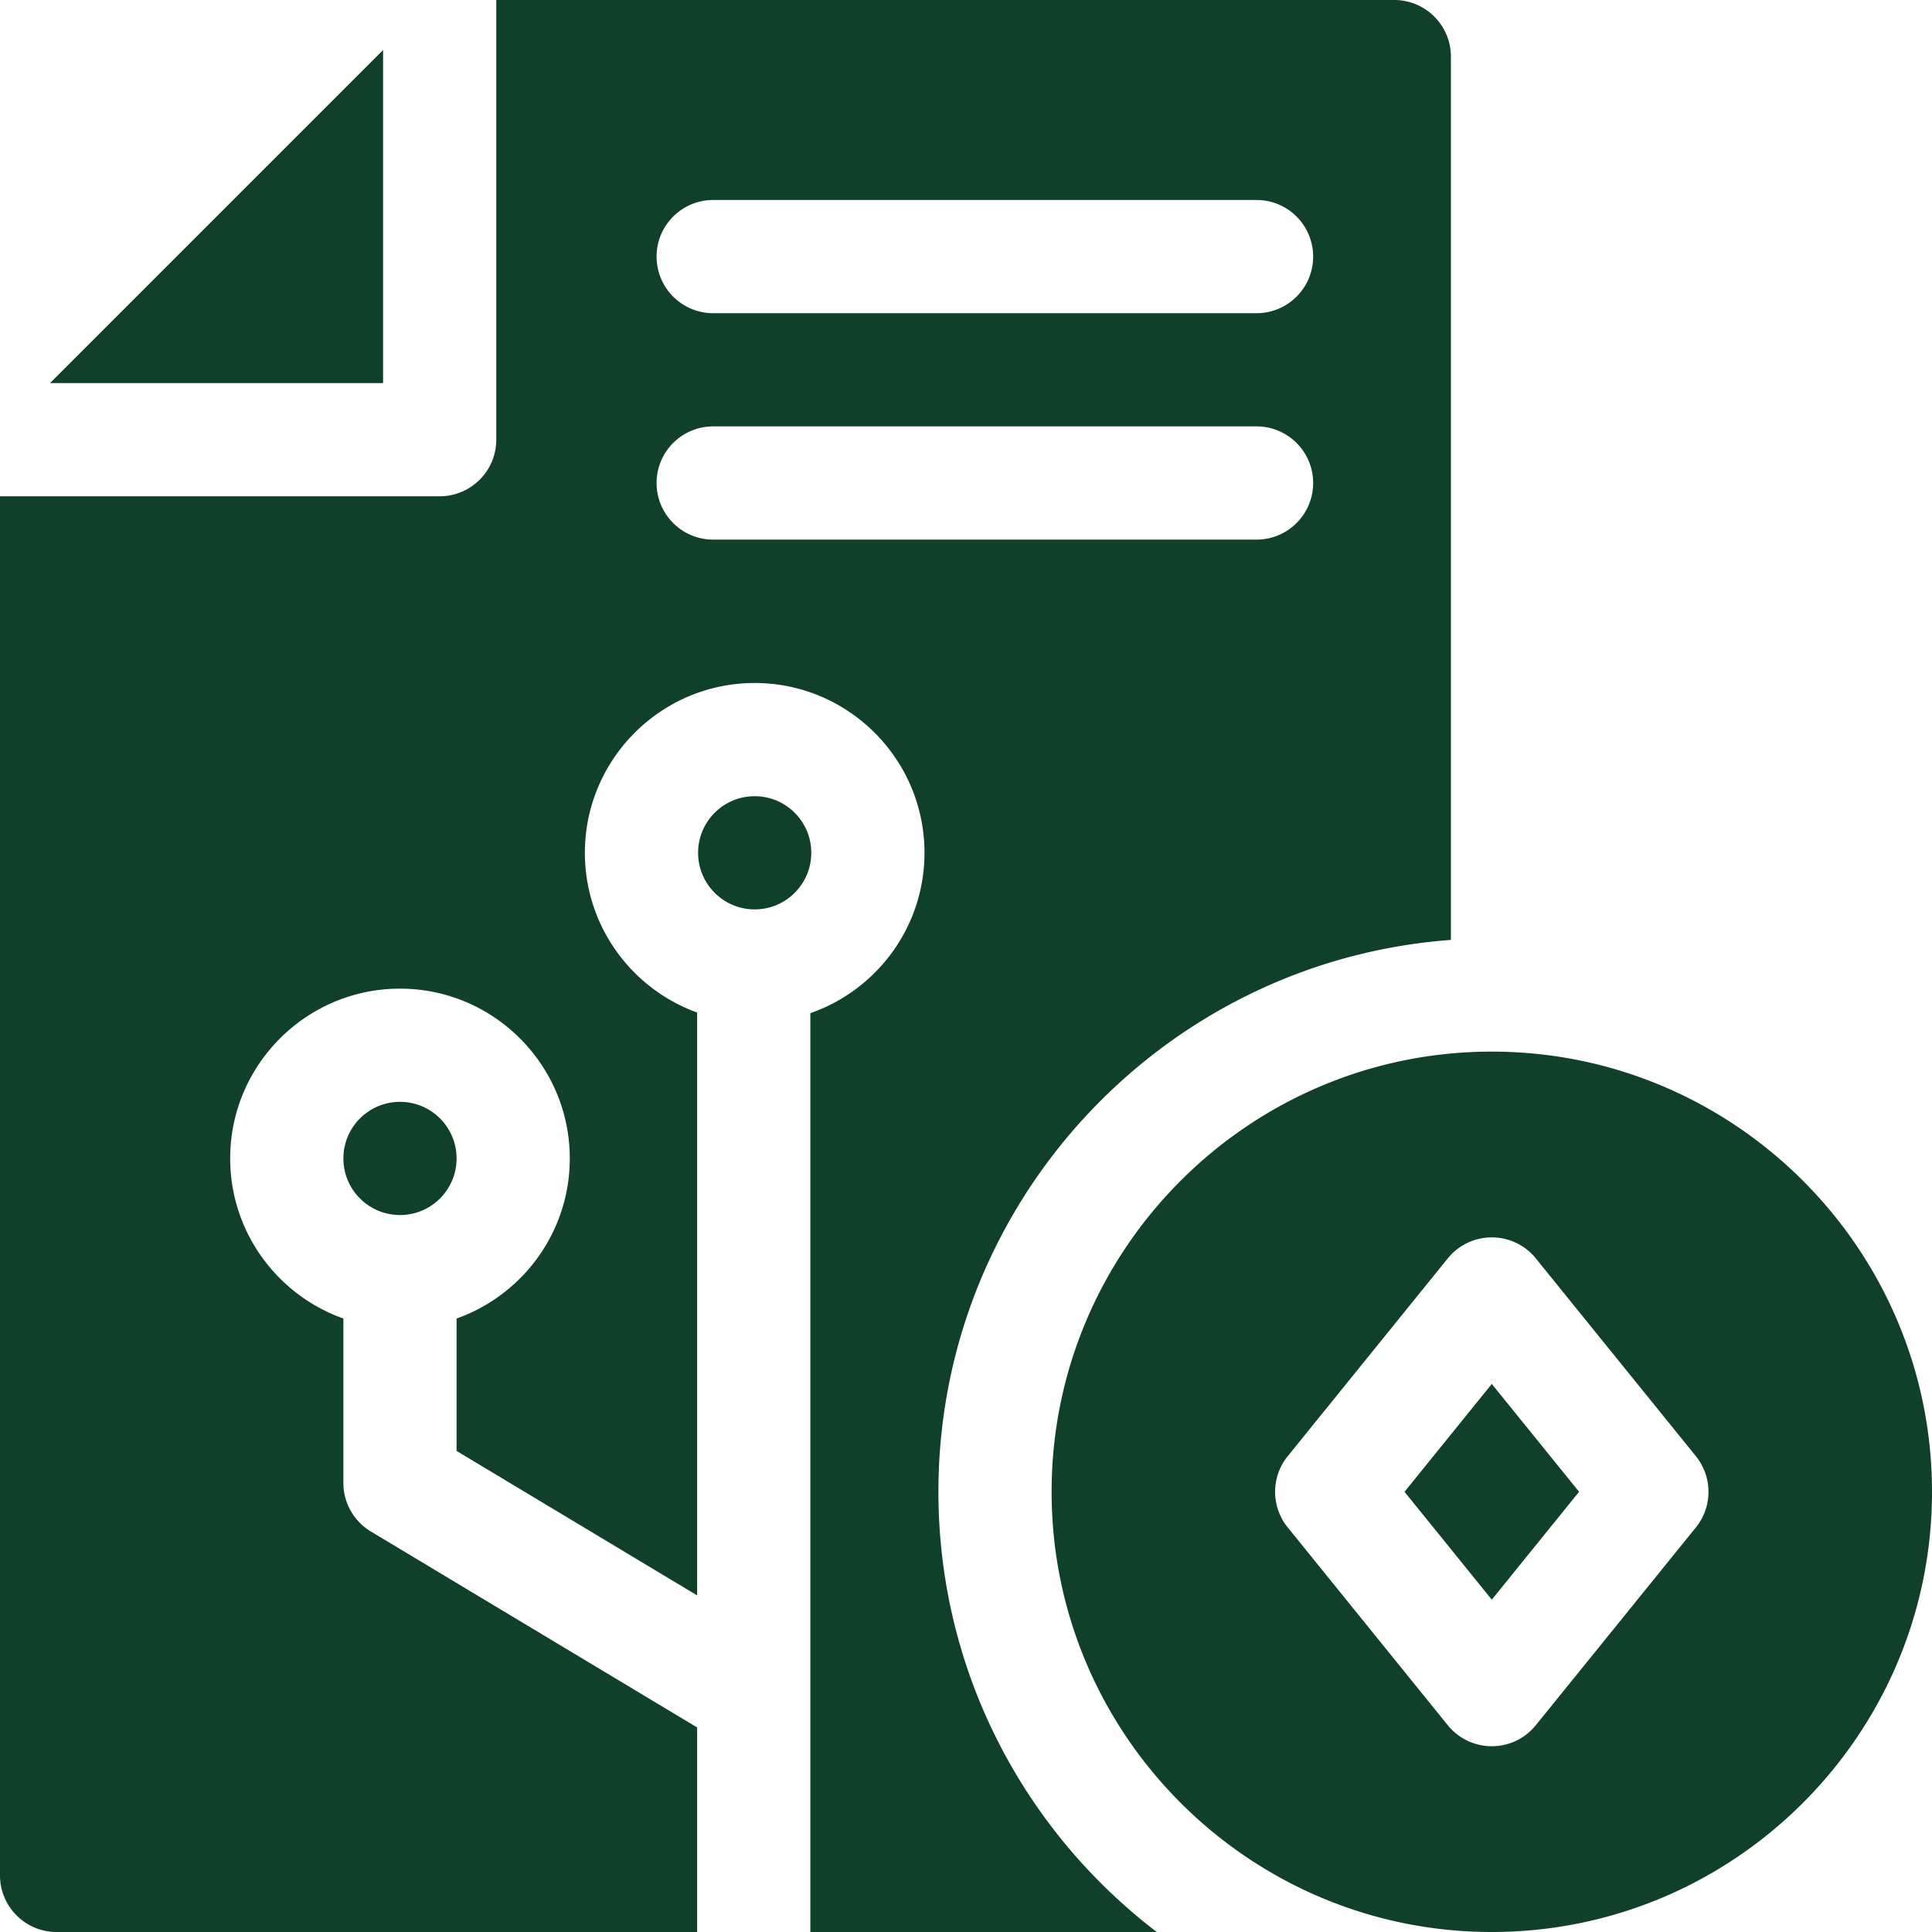
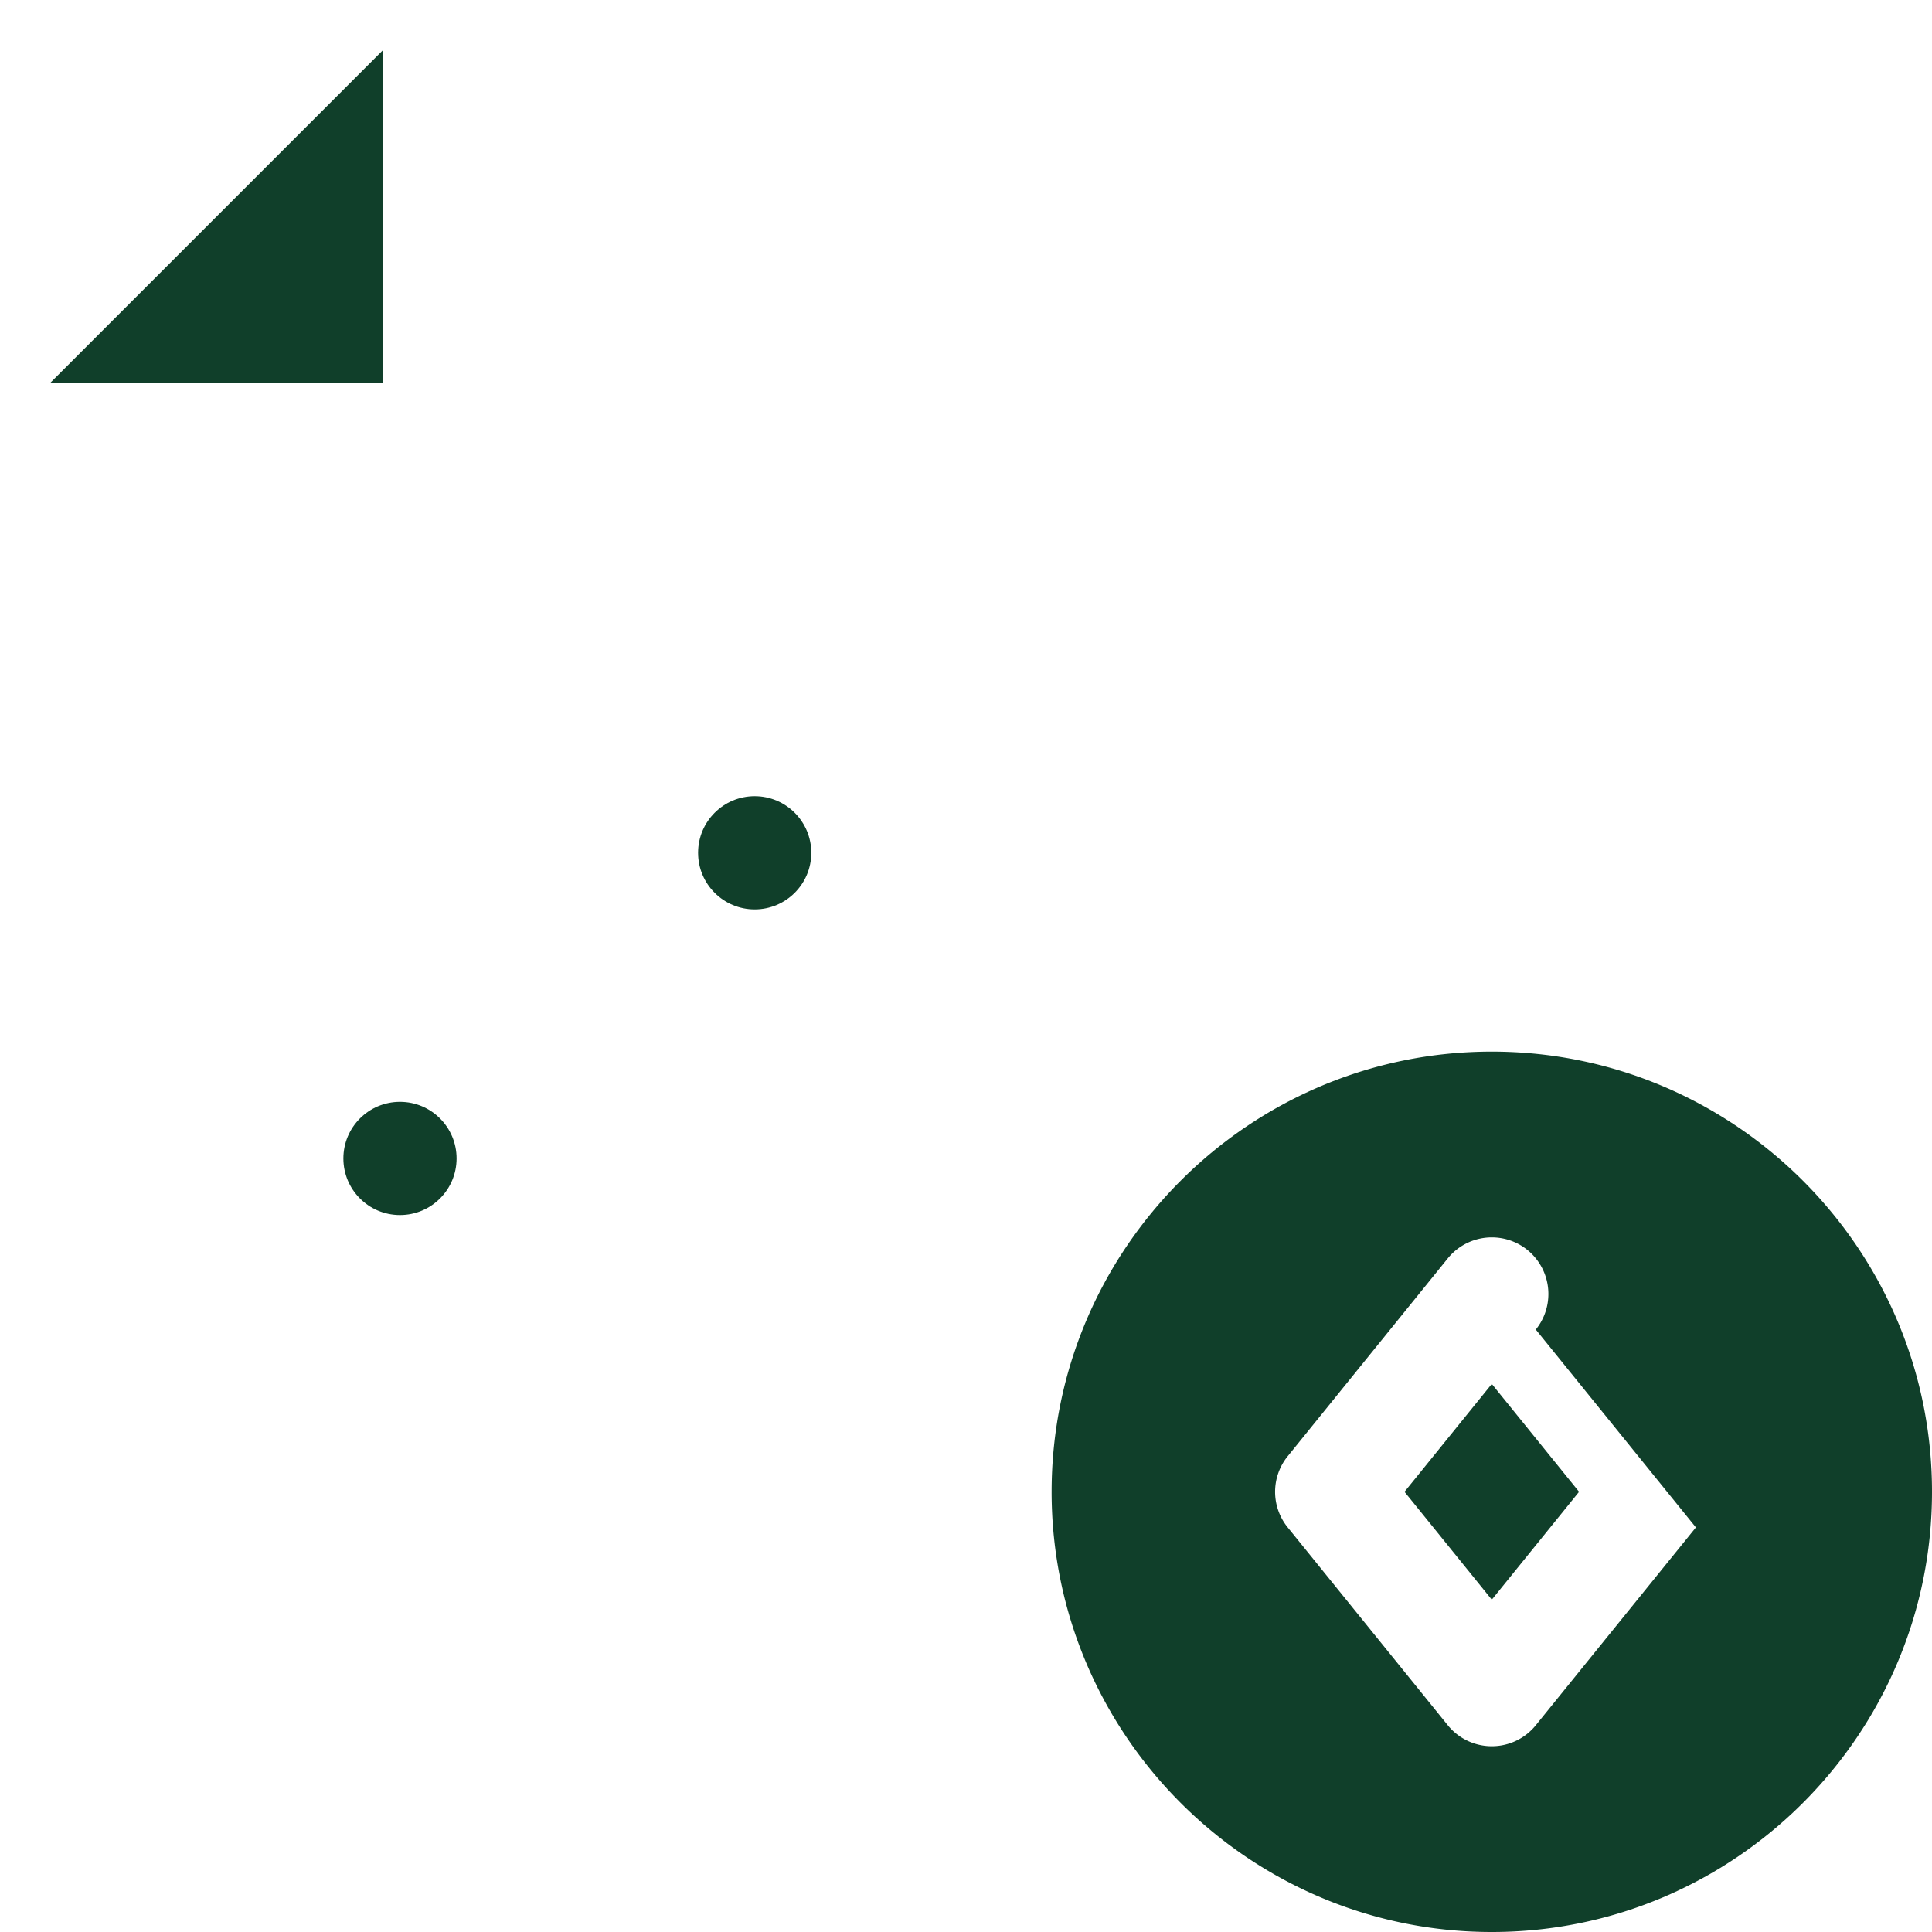
<svg xmlns="http://www.w3.org/2000/svg" version="1.1" width="512" height="512" x="0" y="0" viewBox="0 0 512 512" style="enable-background:new 0 0 512 512" xml:space="preserve" class="">
  <g>
    <path d="m395.34 366.76 23.13 28.58-23.13 28.59-23.13-28.59z" fill="#103F2A" opacity="1" data-original="#103F2A" class="" />
-     <path d="M395.34 278.69c-64.32 0-116.65 52.33-116.65 116.65S331.02 512 395.34 512 512 459.66 512 395.34s-52.34-116.65-116.66-116.65zm54.09 126.09L407 457.21a14.977 14.977 0 0 1-11.66 5.56c-4.52 0-8.81-2.04-11.66-5.56l-42.42-52.43a14.979 14.979 0 0 1 0-18.87l42.42-52.43c2.85-3.52 7.14-5.56 11.66-5.56 4.53 0 8.82 2.04 11.66 5.56l42.43 52.43c4.45 5.5 4.45 13.37 0 18.87zM101.52 101.52H13.26l88.26-88.26z" fill="#103F2A" opacity="1" data-original="#103F2A" class="" />
+     <path d="M395.34 278.69c-64.32 0-116.65 52.33-116.65 116.65S331.02 512 395.34 512 512 459.66 512 395.34s-52.34-116.65-116.66-116.65zm54.09 126.09L407 457.21a14.977 14.977 0 0 1-11.66 5.56c-4.52 0-8.81-2.04-11.66-5.56l-42.42-52.43a14.979 14.979 0 0 1 0-18.87l42.42-52.43c2.85-3.52 7.14-5.56 11.66-5.56 4.53 0 8.82 2.04 11.66 5.56c4.45 5.5 4.45 13.37 0 18.87zM101.52 101.52H13.26l88.26-88.26z" fill="#103F2A" opacity="1" data-original="#103F2A" class="" />
    <circle cx="106" cy="307" r="15" fill="#103F2A" opacity="1" data-original="#103F2A" class="" />
    <circle cx="200" cy="226" r="15" fill="#103F2A" opacity="1" data-original="#103F2A" class="" />
-     <path d="M384.5 249.09V15c0-8.28-6.72-15-15-15H131.52v116.52c0 8.28-6.72 15-15 15H0V497c0 8.28 6.72 15 15 15h169.75v-54.21l-86.47-51.93A14.987 14.987 0 0 1 91 393v-43.58c-17.46-6.19-30-22.87-30-42.42 0-24.81 20.19-45 45-45s45 20.19 45 45c0 19.55-12.54 36.23-30 42.42v35.09l63.75 38.29V268.33C167.42 262.07 155 245.46 155 226c0-24.81 20.19-45 45-45s45 20.19 45 45c0 19.65-12.66 36.38-30.25 42.5V512h91.81c-35.15-26.82-57.87-69.14-57.87-116.66 0-77.21 59.99-140.69 135.81-146.25zM189 53h144c8.28 0 15 6.72 15 15s-6.72 15-15 15H189c-8.28 0-15-6.72-15-15s6.72-15 15-15zm0 90c-8.28 0-15-6.72-15-15s6.72-15 15-15h144c8.28 0 15 6.72 15 15s-6.72 15-15 15z" fill="#103F2A" opacity="1" data-original="#103F2A" class="" />
  </g>
</svg>